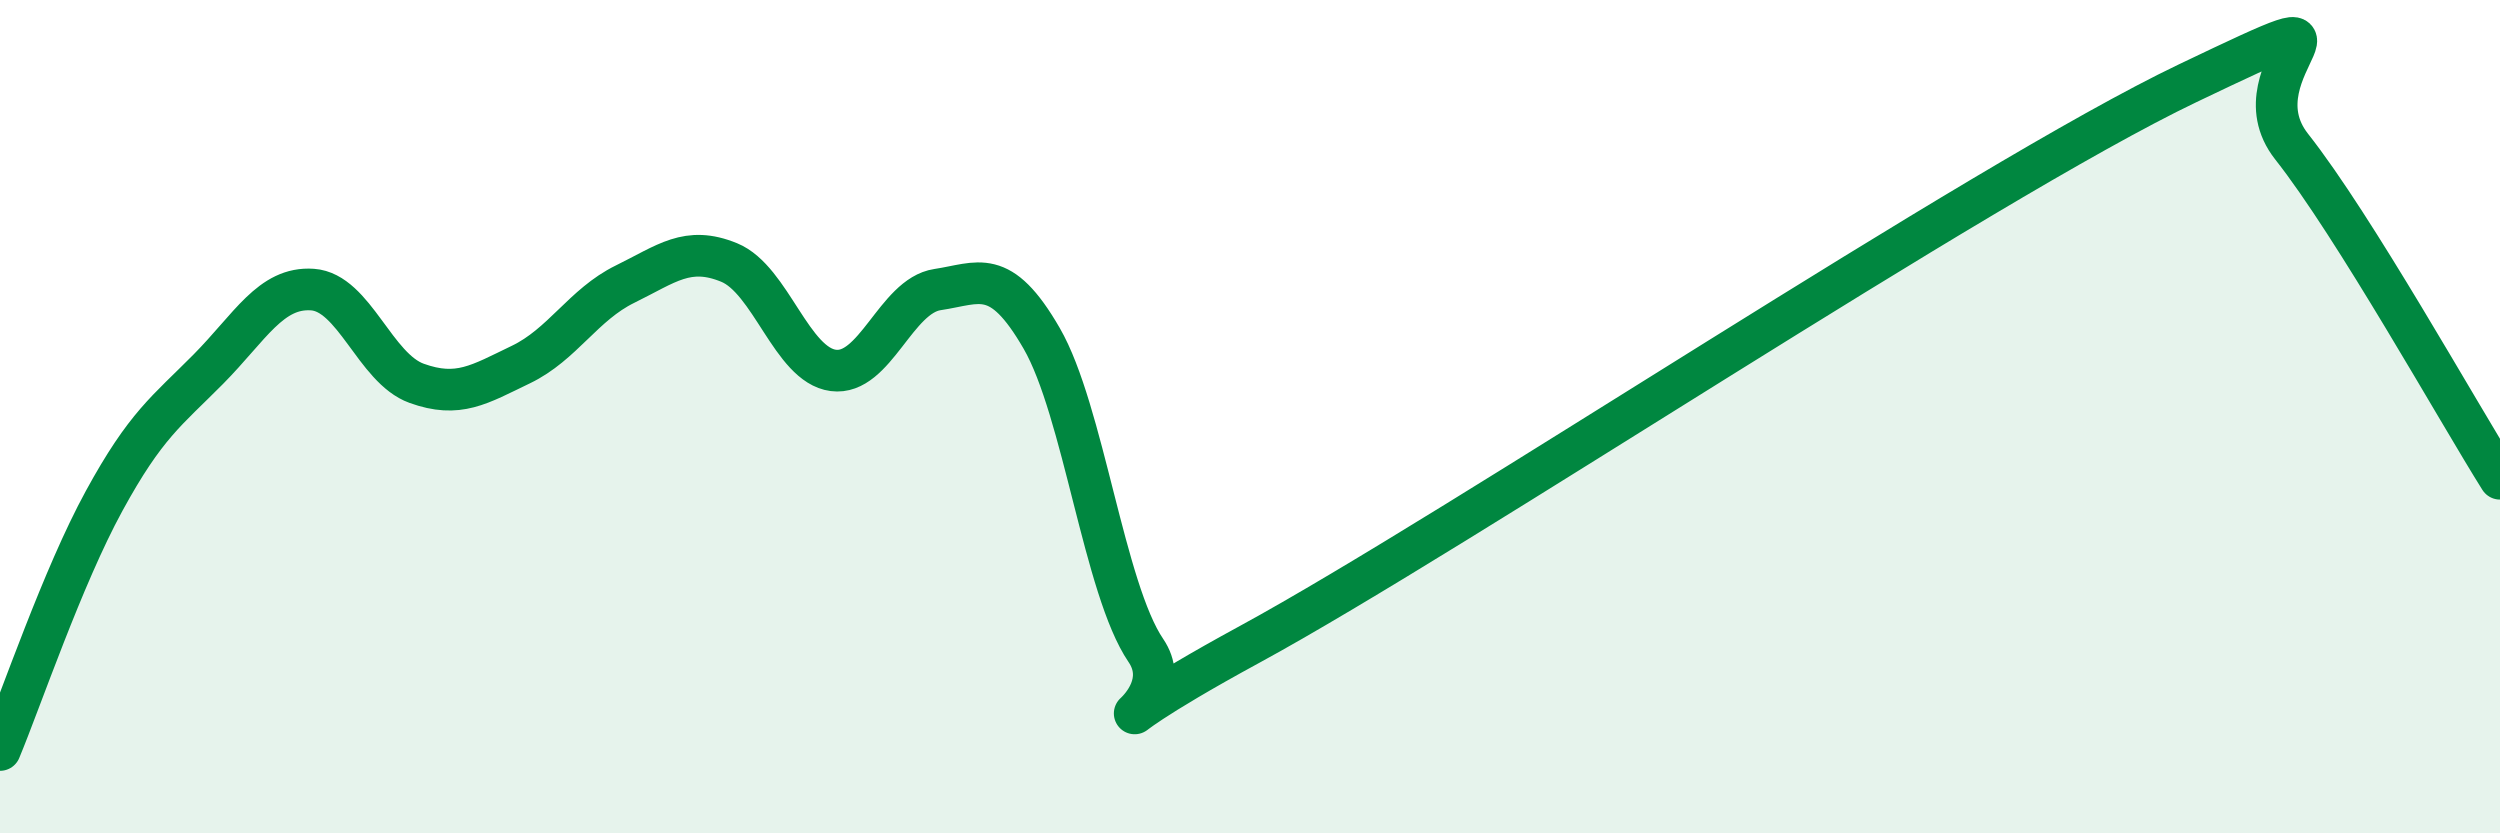
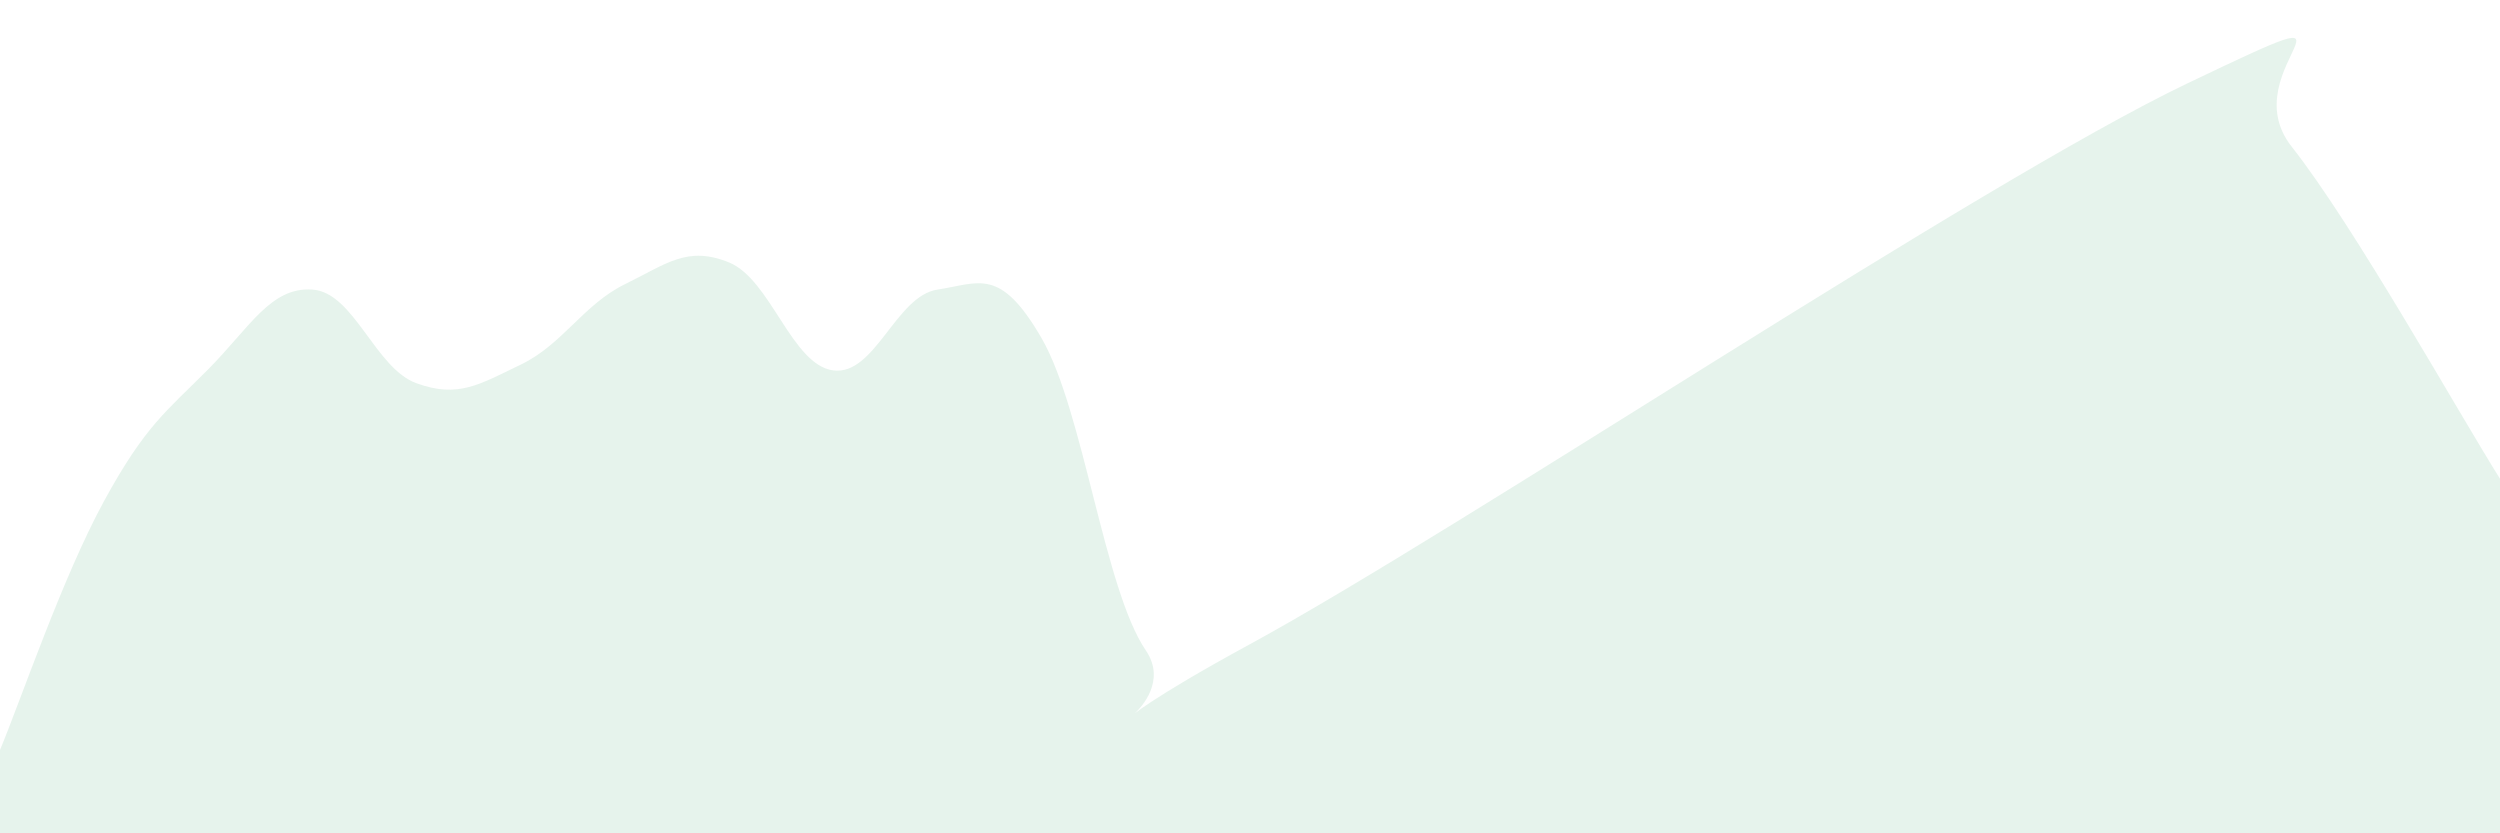
<svg xmlns="http://www.w3.org/2000/svg" width="60" height="20" viewBox="0 0 60 20">
  <path d="M 0,18 C 0.5,16.8 1.5,13.85 2.5,12.02 C 3.5,10.19 4,9.87 5,8.86 C 6,7.85 6.5,6.88 7.5,6.95 C 8.5,7.02 9,8.84 10,9.2 C 11,9.56 11.5,9.23 12.5,8.75 C 13.5,8.27 14,7.31 15,6.82 C 16,6.33 16.5,5.89 17.5,6.3 C 18.5,6.71 19,8.76 20,8.89 C 21,9.02 21.5,7.1 22.5,6.95 C 23.5,6.8 24,6.39 25,8.12 C 26,9.85 26.5,14.14 27.5,15.61 C 28.5,17.08 25,18.18 30,15.46 C 35,12.74 47.5,4.39 52.5,2 C 57.5,-0.39 53.5,1.62 55,3.52 C 56.5,5.42 59,9.9 60,11.49L60 20L0 20Z" fill="#008740" opacity="0.1" stroke-linecap="round" stroke-linejoin="round" />
-   <path d="M 0,18 C 0.5,16.8 1.5,13.85 2.5,12.02 C 3.5,10.19 4,9.87 5,8.86 C 6,7.85 6.5,6.88 7.5,6.95 C 8.5,7.02 9,8.84 10,9.2 C 11,9.56 11.5,9.23 12.5,8.75 C 13.5,8.27 14,7.31 15,6.82 C 16,6.33 16.5,5.89 17.5,6.3 C 18.5,6.71 19,8.76 20,8.89 C 21,9.02 21.5,7.1 22.5,6.95 C 23.5,6.8 24,6.39 25,8.12 C 26,9.85 26.5,14.14 27.5,15.61 C 28.5,17.08 25,18.18 30,15.46 C 35,12.74 47.5,4.39 52.5,2 C 57.5,-0.39 53.5,1.62 55,3.52 C 56.5,5.42 59,9.9 60,11.49" stroke="#008740" stroke-width="1" fill="none" stroke-linecap="round" stroke-linejoin="round" />
</svg>